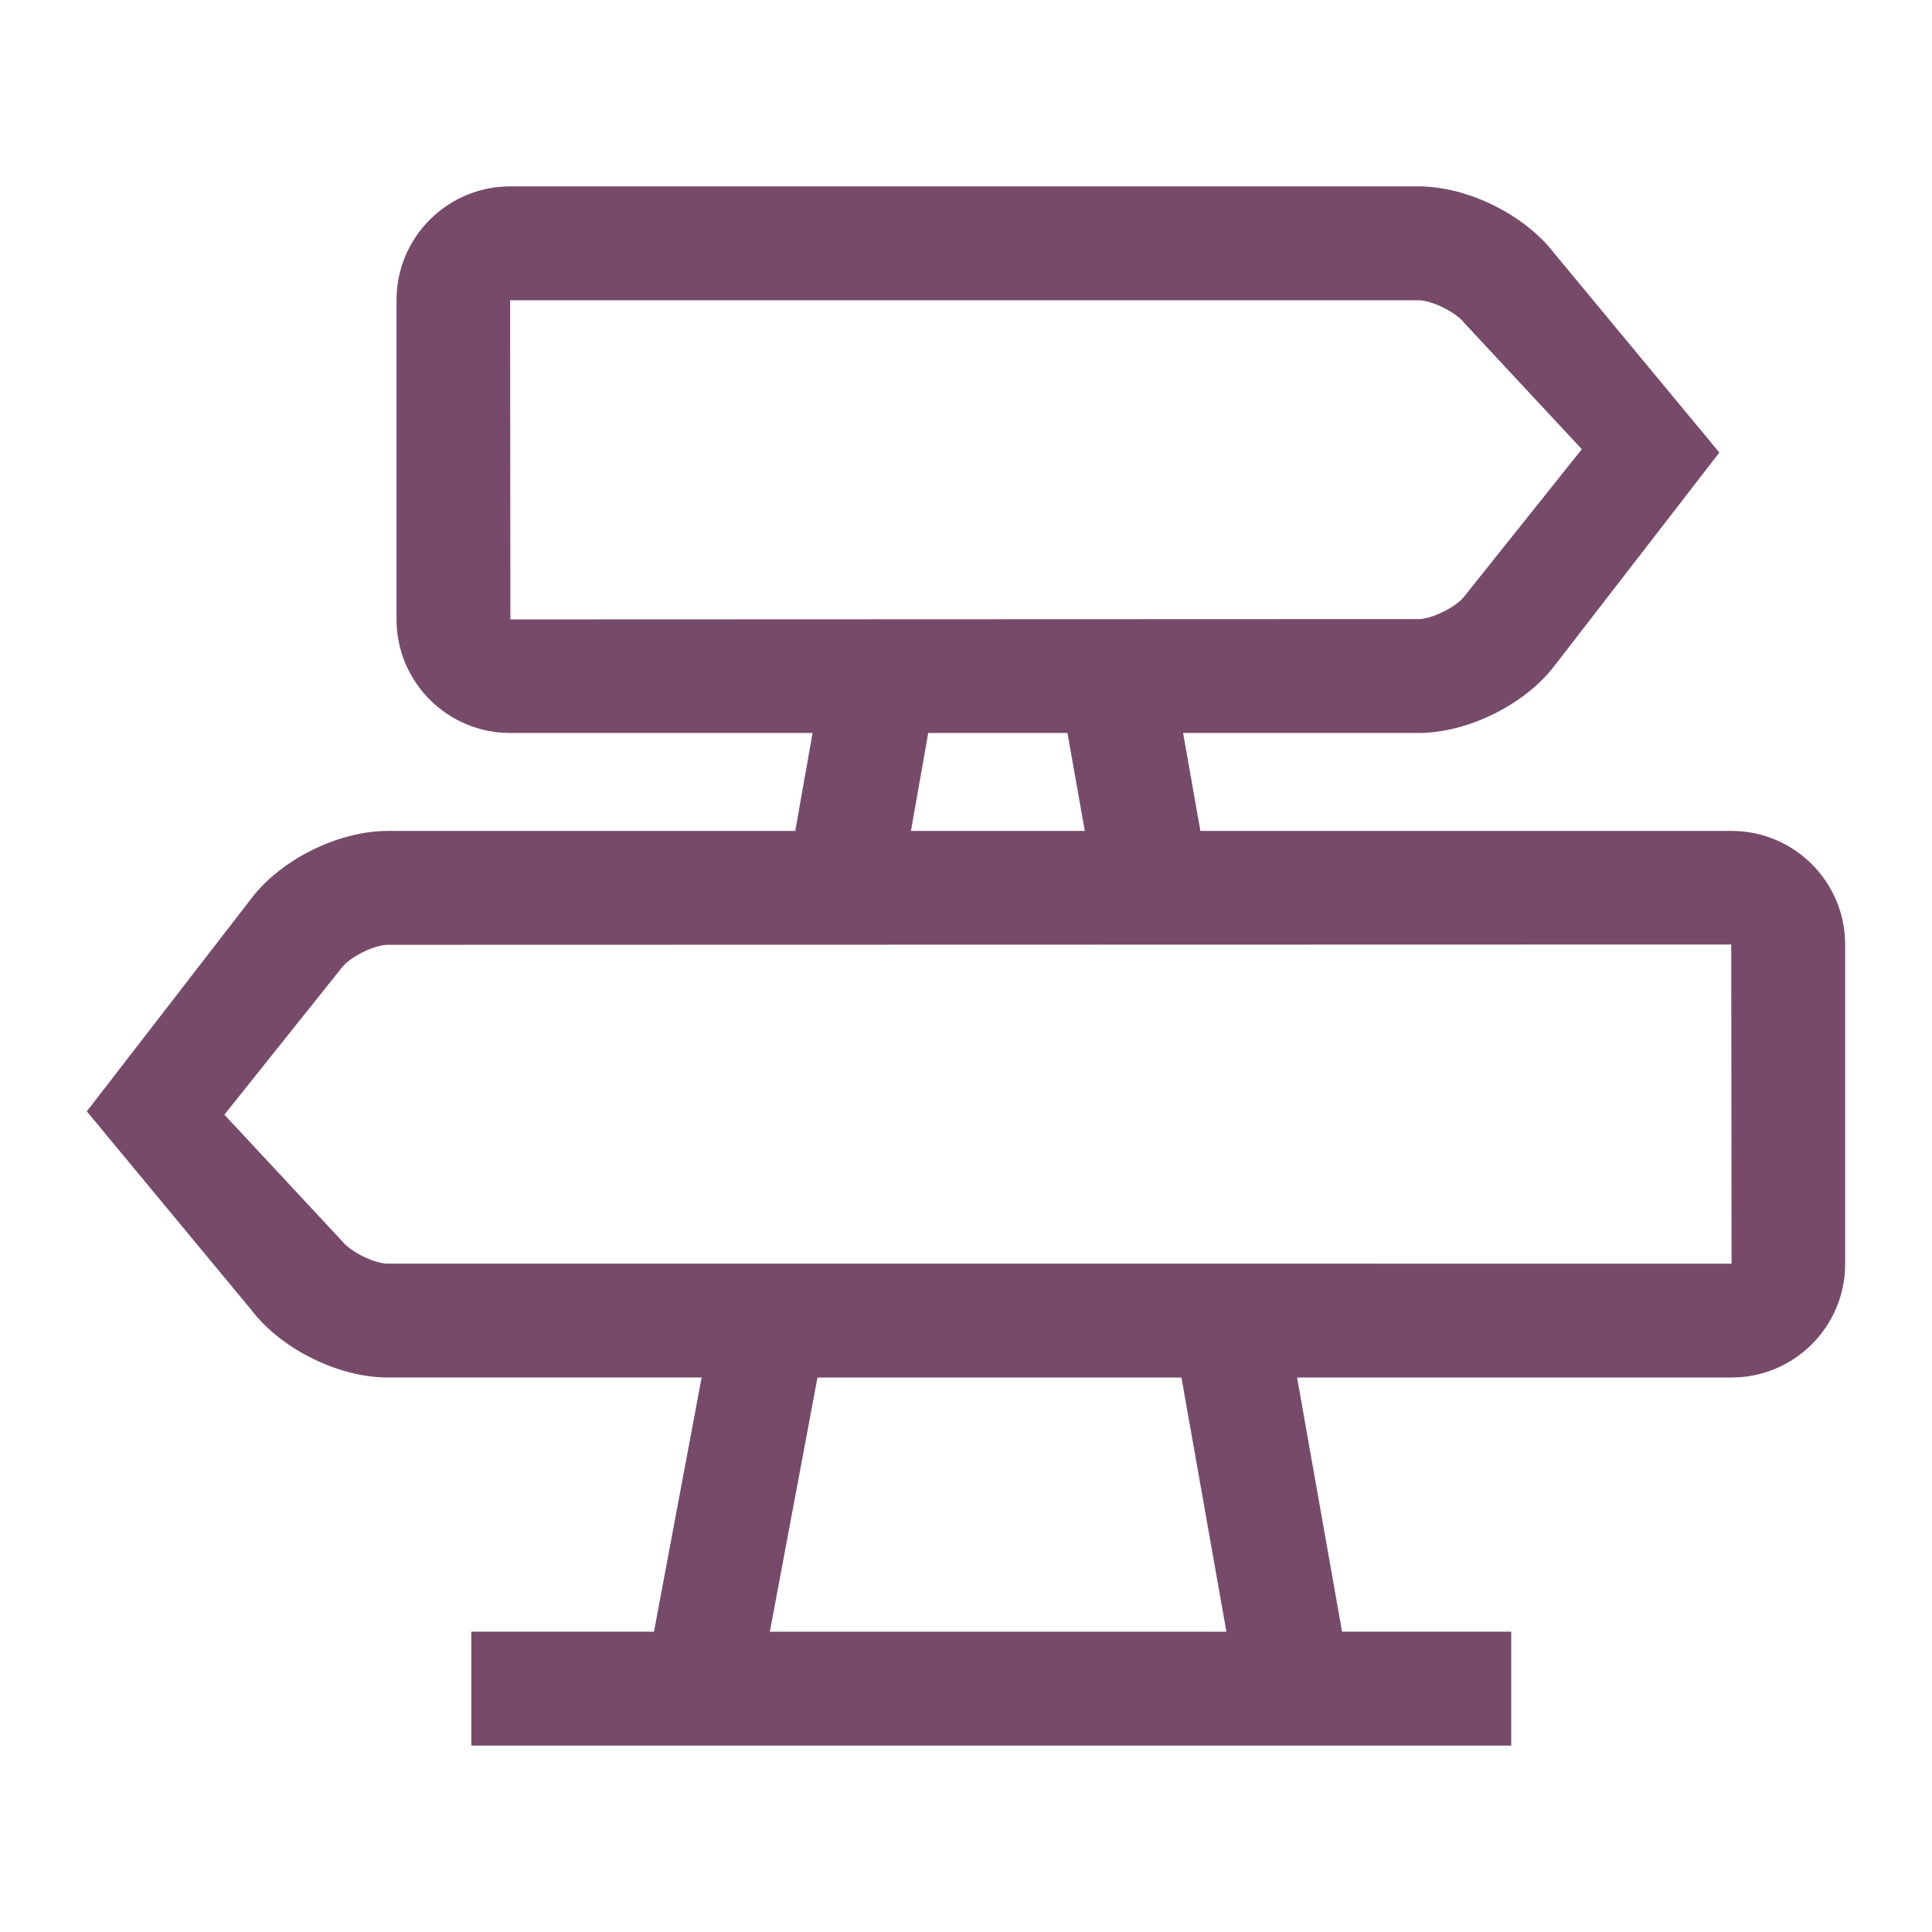
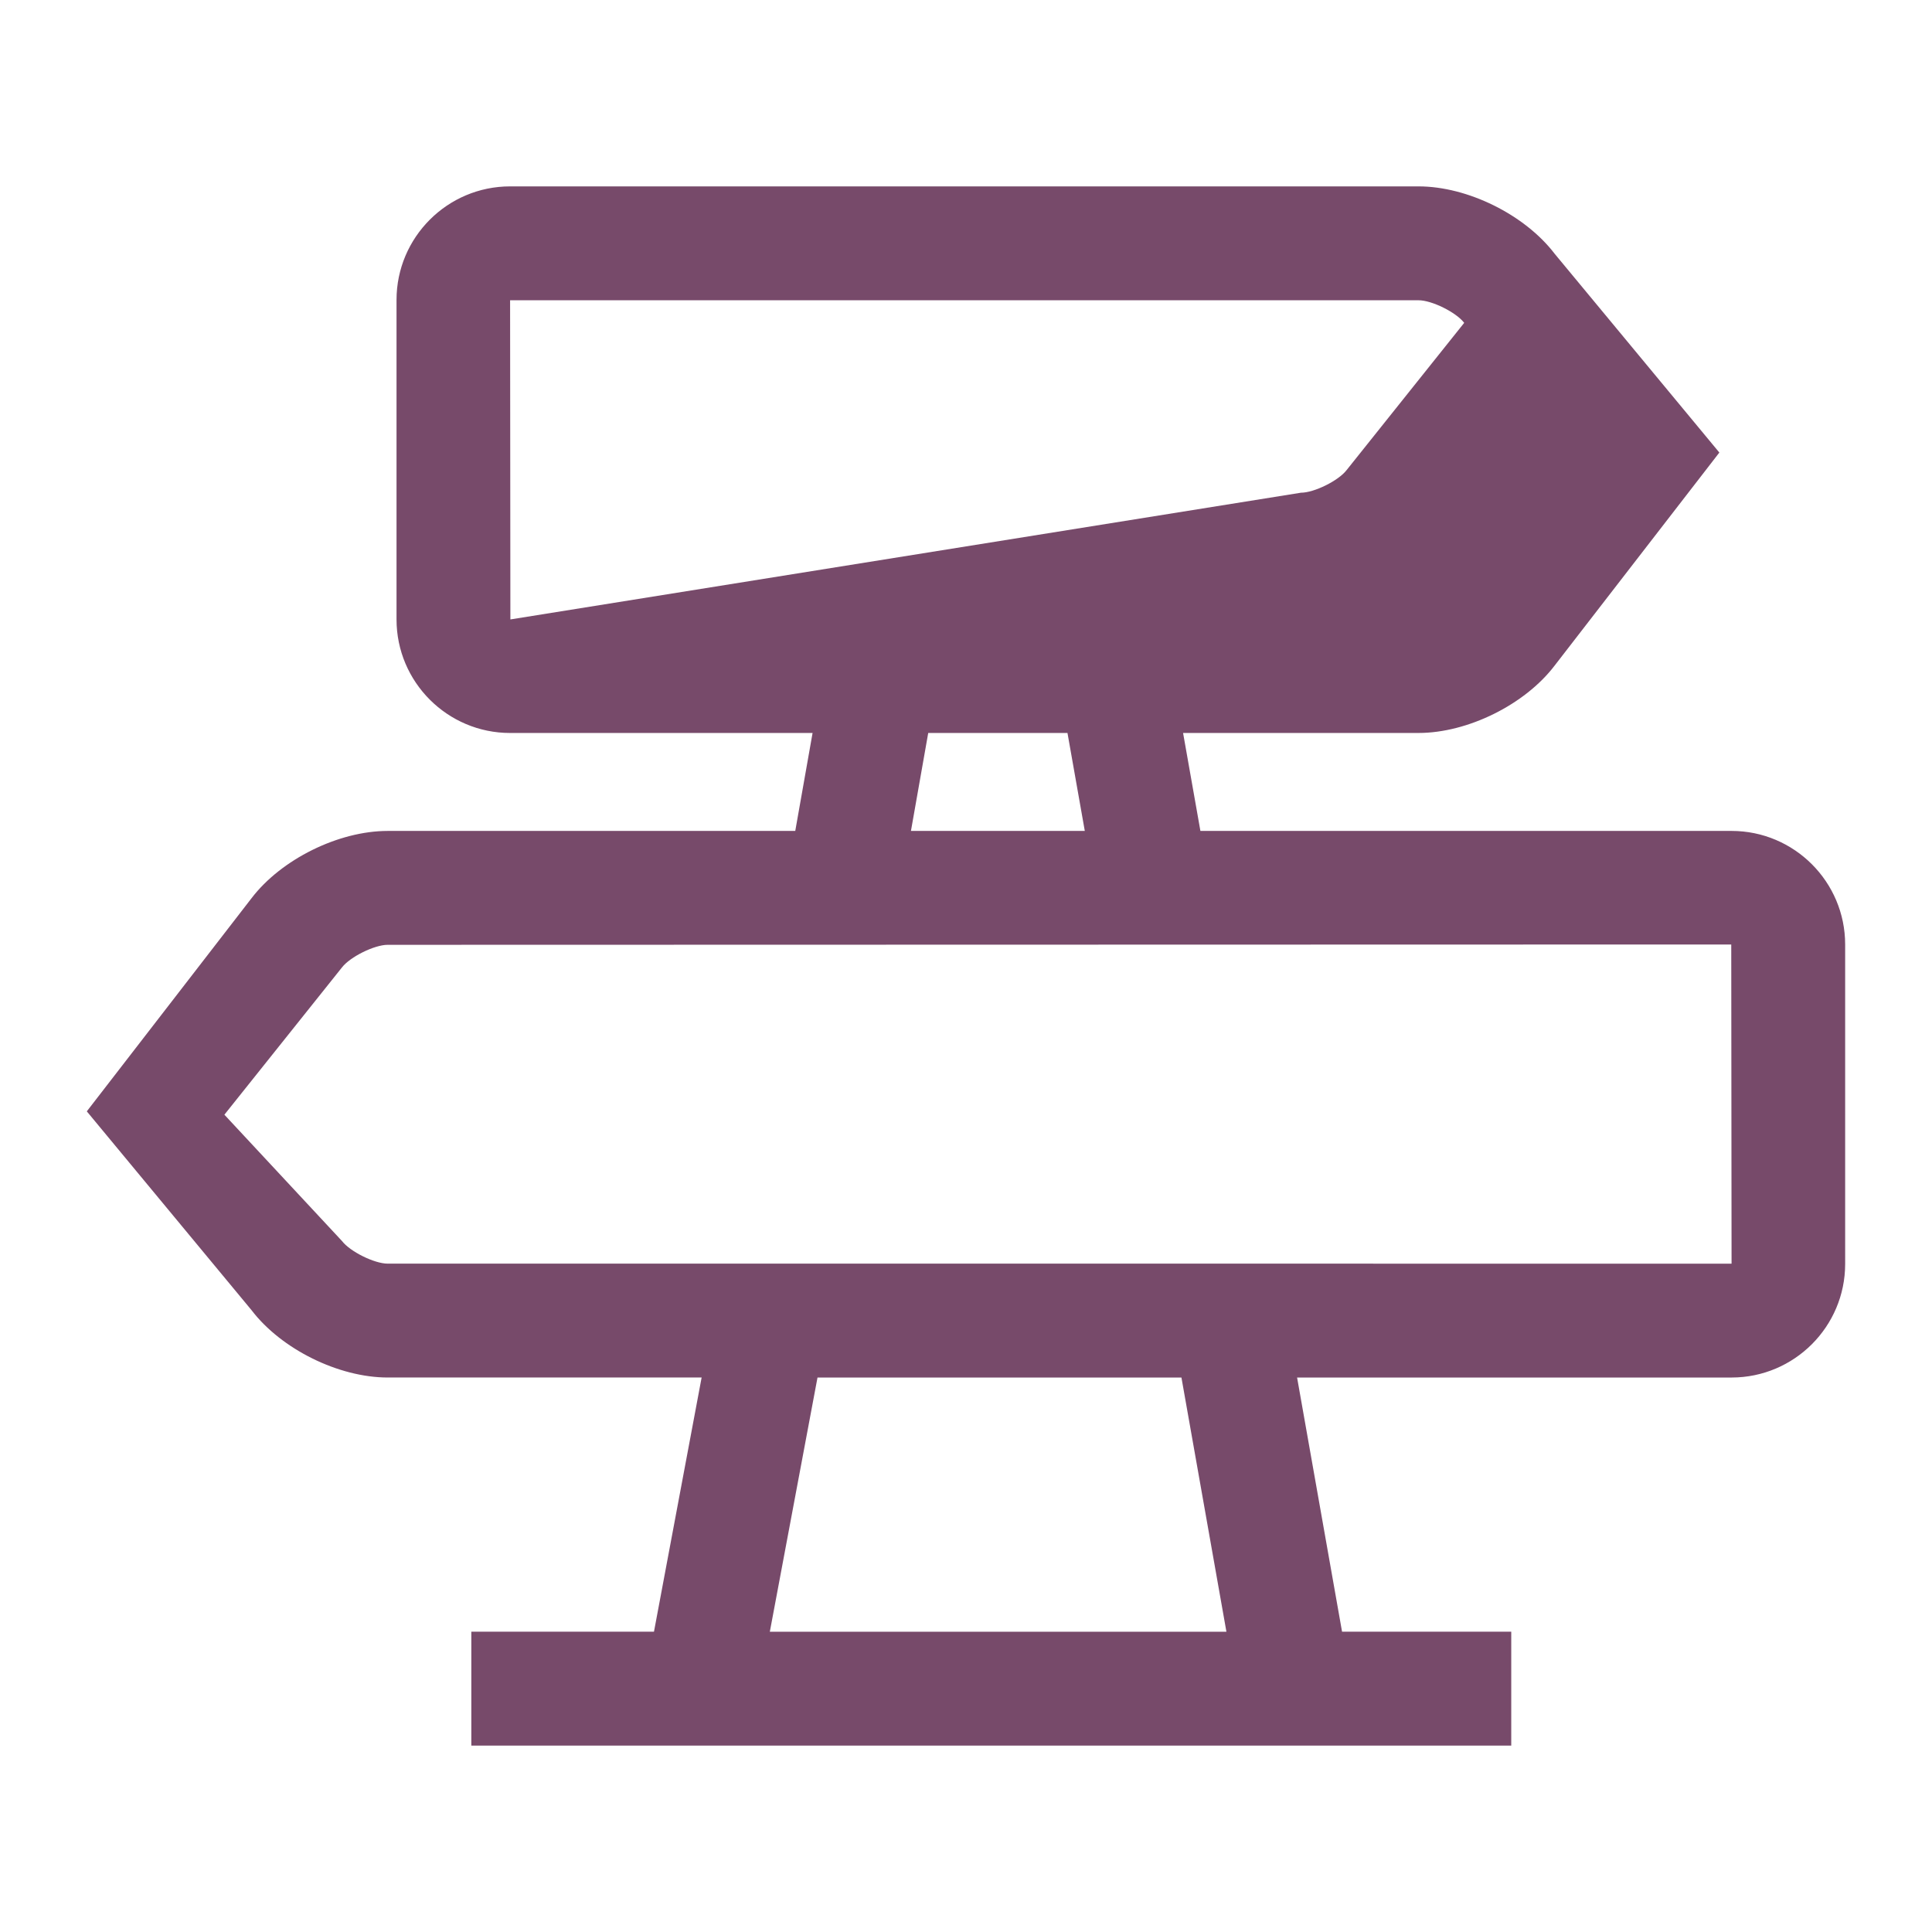
<svg xmlns="http://www.w3.org/2000/svg" version="1.1" id="Layer_1" x="0px" y="0px" width="141.73px" height="141.73px" viewBox="0 0 141.73 141.73" enable-background="new 0 0 141.73 141.73" xml:space="preserve">
-   <path fill="#774A6A" d="M127.028,60.956c0,0-0.878,0-2.237,0c-3.574,0-10.486,0-13.563,0H93.533c-0.94,0-2.911,0-5.472,0  L86.79,53.77h5.276c1.396,0,6.181,0,9.266,0c1.587,0,2.729,0,2.729,0c3.604,0,7.806-2.078,9.987-4.945l12.082-15.626L114.05,18.618  c-2.185-2.865-6.387-4.945-9.987-4.945H37.42c-4.593,0-8.331,3.736-8.331,8.33v23.438c0,4.593,3.738,8.33,8.331,8.33  c0,0,0.878,0,2.235,0c3.577,0,10.49,0,13.564,0h6.391l-1.27,7.186c-1.204,0-2.115,0-2.636,0h-15.27c-1.401,0-6.184,0-9.271,0  c-1.586,0-2.725,0-2.725,0c-3.604,0-7.811,2.081-9.993,4.945L6.368,81.528L18.45,96.11c2.185,2.865,6.389,4.943,9.993,4.943h23.028  L47.975,119.7H34.576v8.354h76.288V119.7H98.452l-3.299-18.646h31.875c4.594,0,8.331-3.736,8.331-8.329V69.286  C135.359,64.692,131.622,60.956,127.028,60.956z M37.441,45.441L37.42,22.027h66.644c0.975,0,2.756,0.884,3.348,1.657l8.629,9.271  l-8.627,10.803c-0.594,0.775-2.375,1.658-3.35,1.658L37.441,45.441z M68.094,53.77h2.818c4.606,0,1.757,0,5.879,0h1.518l1.271,7.186  c-4.212,0-8.747,0-12.753,0L68.094,53.77z M89.969,119.703H56.474l3.497-18.646H86.67L89.969,119.703z M28.443,92.7  c-0.978,0-2.759-0.884-3.353-1.658l-8.629-9.269l8.626-10.804c0.597-0.774,2.377-1.658,3.354-1.658l98.562-0.024l0.023,23.414  L28.443,92.7L28.443,92.7z" />
+   <path fill="#774A6A" d="M127.028,60.956c0,0-0.878,0-2.237,0c-3.574,0-10.486,0-13.563,0H93.533c-0.94,0-2.911,0-5.472,0  L86.79,53.77h5.276c1.396,0,6.181,0,9.266,0c1.587,0,2.729,0,2.729,0c3.604,0,7.806-2.078,9.987-4.945l12.082-15.626L114.05,18.618  c-2.185-2.865-6.387-4.945-9.987-4.945H37.42c-4.593,0-8.331,3.736-8.331,8.33v23.438c0,4.593,3.738,8.33,8.331,8.33  c0,0,0.878,0,2.235,0c3.577,0,10.49,0,13.564,0h6.391l-1.27,7.186c-1.204,0-2.115,0-2.636,0h-15.27c-1.401,0-6.184,0-9.271,0  c-1.586,0-2.725,0-2.725,0c-3.604,0-7.811,2.081-9.993,4.945L6.368,81.528L18.45,96.11c2.185,2.865,6.389,4.943,9.993,4.943h23.028  L47.975,119.7H34.576v8.354h76.288V119.7H98.452l-3.299-18.646h31.875c4.594,0,8.331-3.736,8.331-8.329V69.286  C135.359,64.692,131.622,60.956,127.028,60.956z M37.441,45.441L37.42,22.027h66.644c0.975,0,2.756,0.884,3.348,1.657l-8.627,10.803c-0.594,0.775-2.375,1.658-3.35,1.658L37.441,45.441z M68.094,53.77h2.818c4.606,0,1.757,0,5.879,0h1.518l1.271,7.186  c-4.212,0-8.747,0-12.753,0L68.094,53.77z M89.969,119.703H56.474l3.497-18.646H86.67L89.969,119.703z M28.443,92.7  c-0.978,0-2.759-0.884-3.353-1.658l-8.629-9.269l8.626-10.804c0.597-0.774,2.377-1.658,3.354-1.658l98.562-0.024l0.023,23.414  L28.443,92.7L28.443,92.7z" />
</svg>